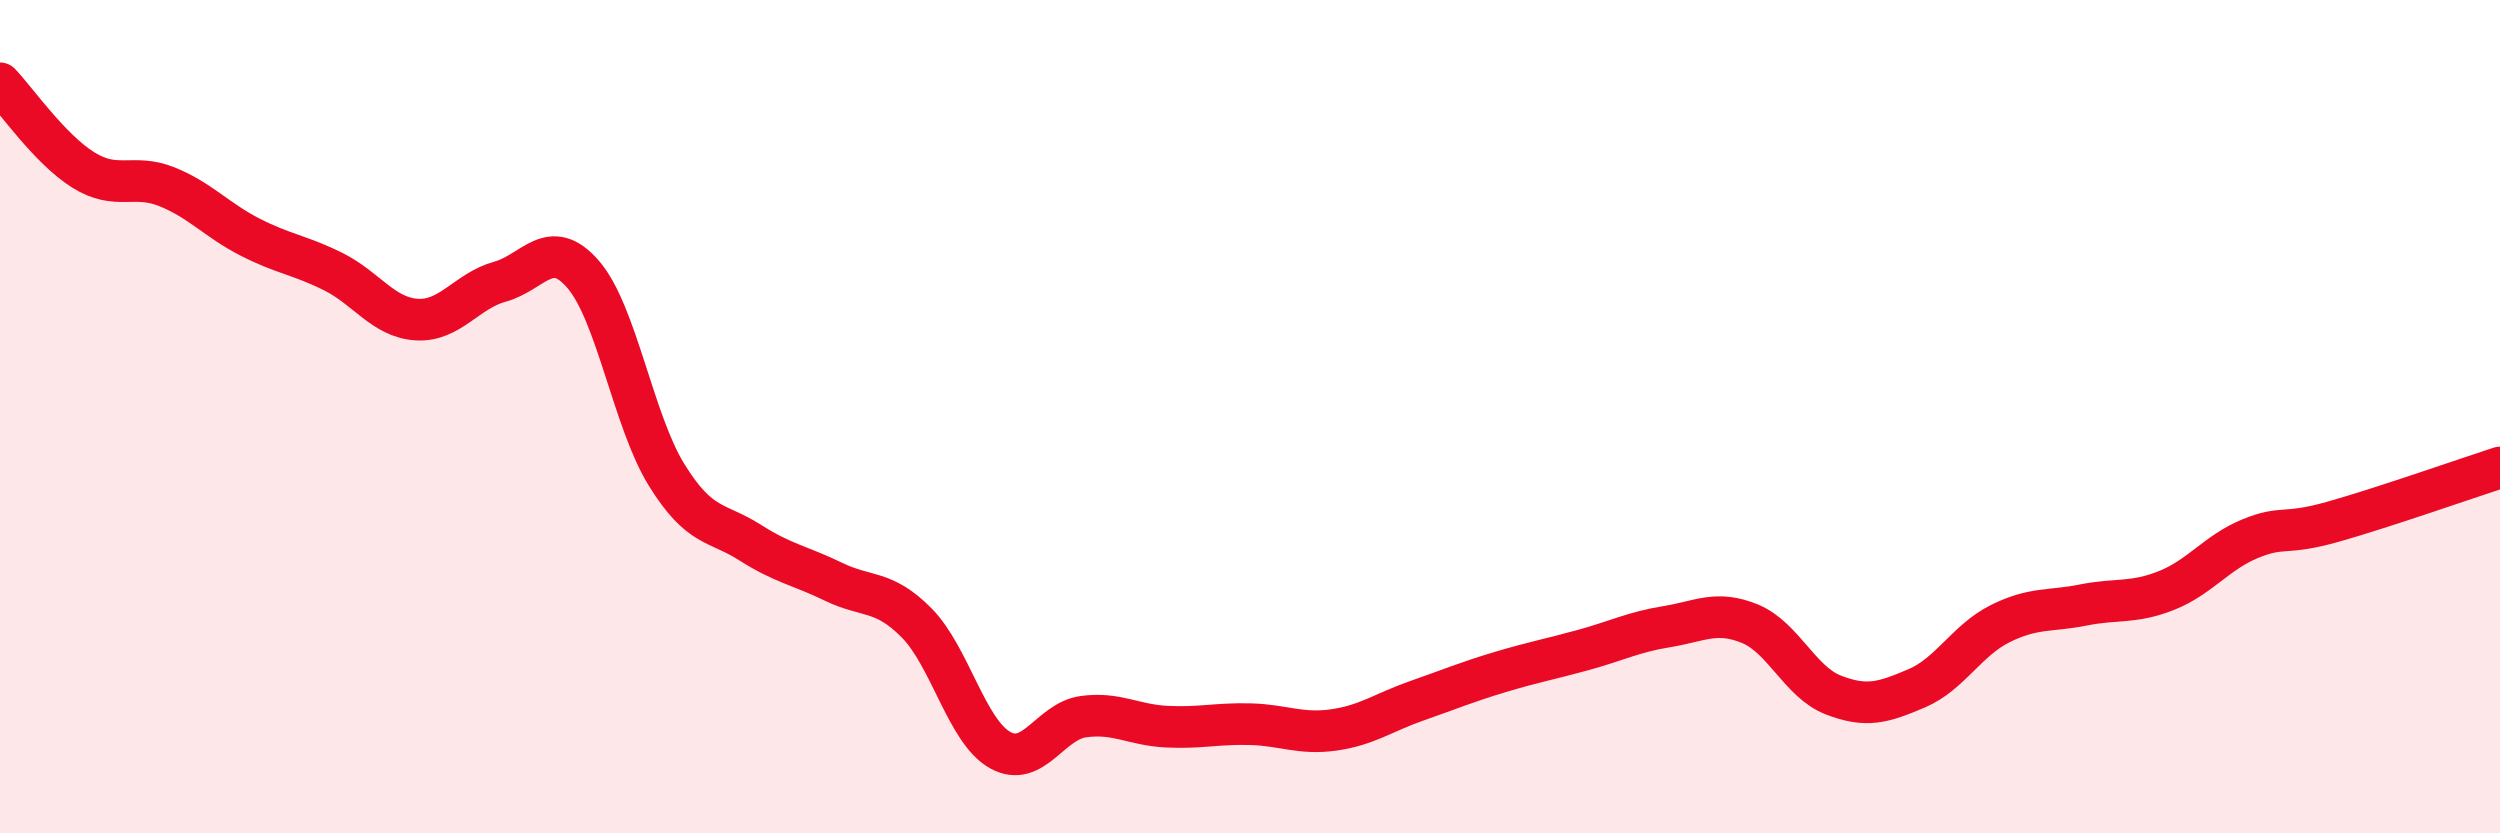
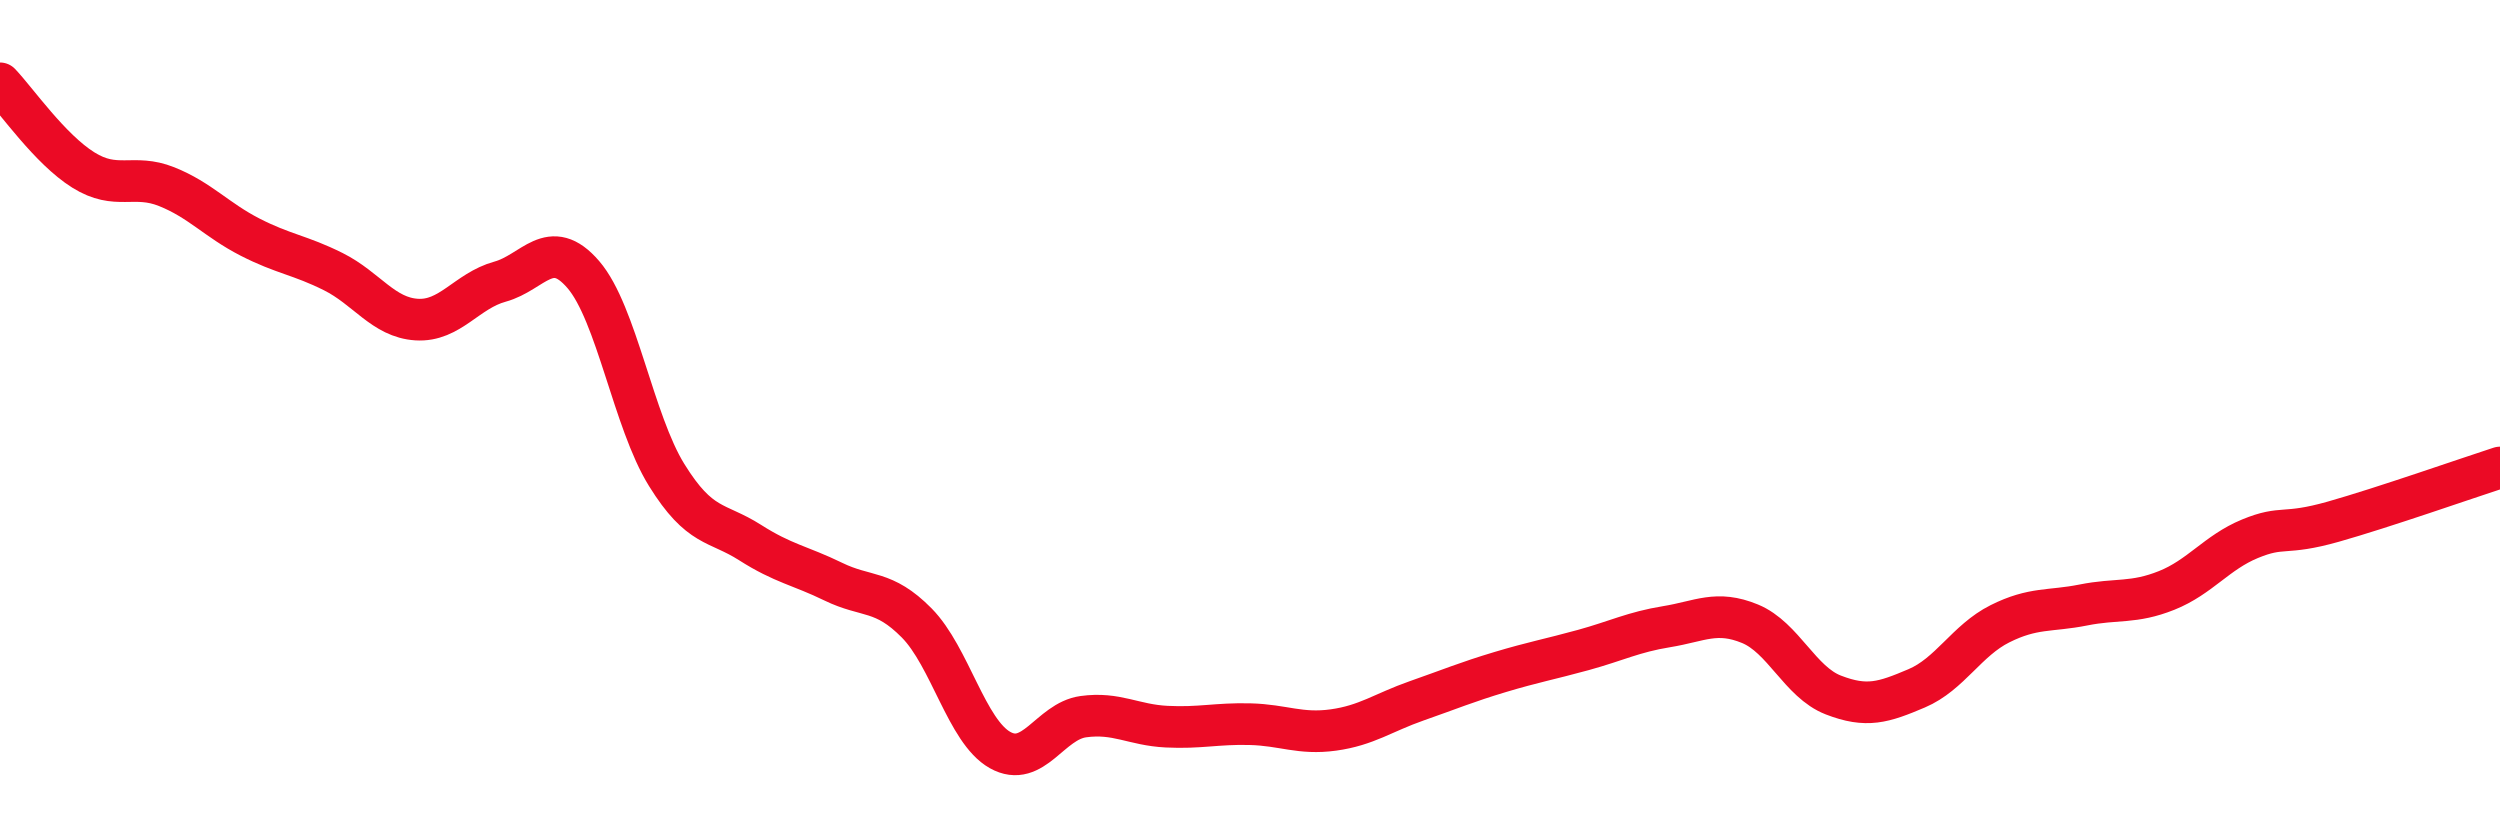
<svg xmlns="http://www.w3.org/2000/svg" width="60" height="20" viewBox="0 0 60 20">
-   <path d="M 0,2 C 0.4,2.42 1.2,3.58 2,4.08 C 2.8,4.58 3.2,4.16 4,4.48 C 4.8,4.8 5.2,5.28 6,5.69 C 6.8,6.1 7.2,6.12 8,6.52 C 8.8,6.92 9.2,7.62 10,7.67 C 10.8,7.72 11.2,6.98 12,6.76 C 12.8,6.54 13.2,5.66 14,6.59 C 14.8,7.52 15.2,10.11 16,11.4 C 16.8,12.69 17.2,12.51 18,13.02 C 18.8,13.53 19.2,13.57 20,13.96 C 20.8,14.35 21.2,14.14 22,14.95 C 22.8,15.76 23.2,17.55 24,18 C 24.8,18.45 25.2,17.31 26,17.2 C 26.8,17.09 27.2,17.4 28,17.44 C 28.8,17.48 29.2,17.36 30,17.38 C 30.8,17.4 31.2,17.63 32,17.52 C 32.8,17.41 33.2,17.1 34,16.82 C 34.8,16.54 35.2,16.37 36,16.13 C 36.8,15.89 37.2,15.82 38,15.6 C 38.8,15.38 39.2,15.17 40,15.04 C 40.8,14.91 41.2,14.64 42,14.97 C 42.8,15.3 43.2,16.37 44,16.68 C 44.8,16.99 45.2,16.86 46,16.52 C 46.8,16.18 47.2,15.37 48,14.97 C 48.8,14.57 49.2,14.68 50,14.52 C 50.8,14.36 51.2,14.49 52,14.17 C 52.8,13.85 53.2,13.26 54,12.93 C 54.8,12.6 54.8,12.86 56,12.52 C 57.2,12.18 59.2,11.48 60,11.22L60 20L0 20Z" fill="#EB0A25" opacity="0.1" stroke-linecap="round" stroke-linejoin="round" />
  <path d="M 0,2 C 0.4,2.42 1.2,3.58 2,4.08 C 2.8,4.58 3.2,4.16 4,4.48 C 4.8,4.8 5.2,5.28 6,5.69 C 6.8,6.1 7.2,6.12 8,6.52 C 8.8,6.92 9.2,7.62 10,7.67 C 10.8,7.72 11.2,6.98 12,6.76 C 12.8,6.54 13.2,5.66 14,6.59 C 14.8,7.52 15.2,10.11 16,11.4 C 16.8,12.69 17.2,12.51 18,13.02 C 18.8,13.53 19.2,13.57 20,13.96 C 20.8,14.35 21.2,14.14 22,14.95 C 22.8,15.76 23.2,17.55 24,18 C 24.8,18.45 25.2,17.31 26,17.2 C 26.8,17.09 27.2,17.4 28,17.44 C 28.8,17.48 29.2,17.36 30,17.38 C 30.8,17.4 31.2,17.63 32,17.52 C 32.8,17.41 33.2,17.1 34,16.82 C 34.8,16.54 35.2,16.37 36,16.13 C 36.8,15.89 37.2,15.82 38,15.6 C 38.8,15.38 39.2,15.17 40,15.04 C 40.8,14.91 41.2,14.64 42,14.97 C 42.8,15.3 43.2,16.37 44,16.68 C 44.8,16.99 45.2,16.86 46,16.52 C 46.8,16.18 47.2,15.37 48,14.97 C 48.8,14.57 49.2,14.68 50,14.52 C 50.8,14.36 51.2,14.49 52,14.17 C 52.8,13.85 53.2,13.26 54,12.93 C 54.8,12.6 54.8,12.86 56,12.52 C 57.2,12.18 59.2,11.48 60,11.22" stroke="#EB0A25" stroke-width="1" fill="none" stroke-linecap="round" stroke-linejoin="round" />
</svg>